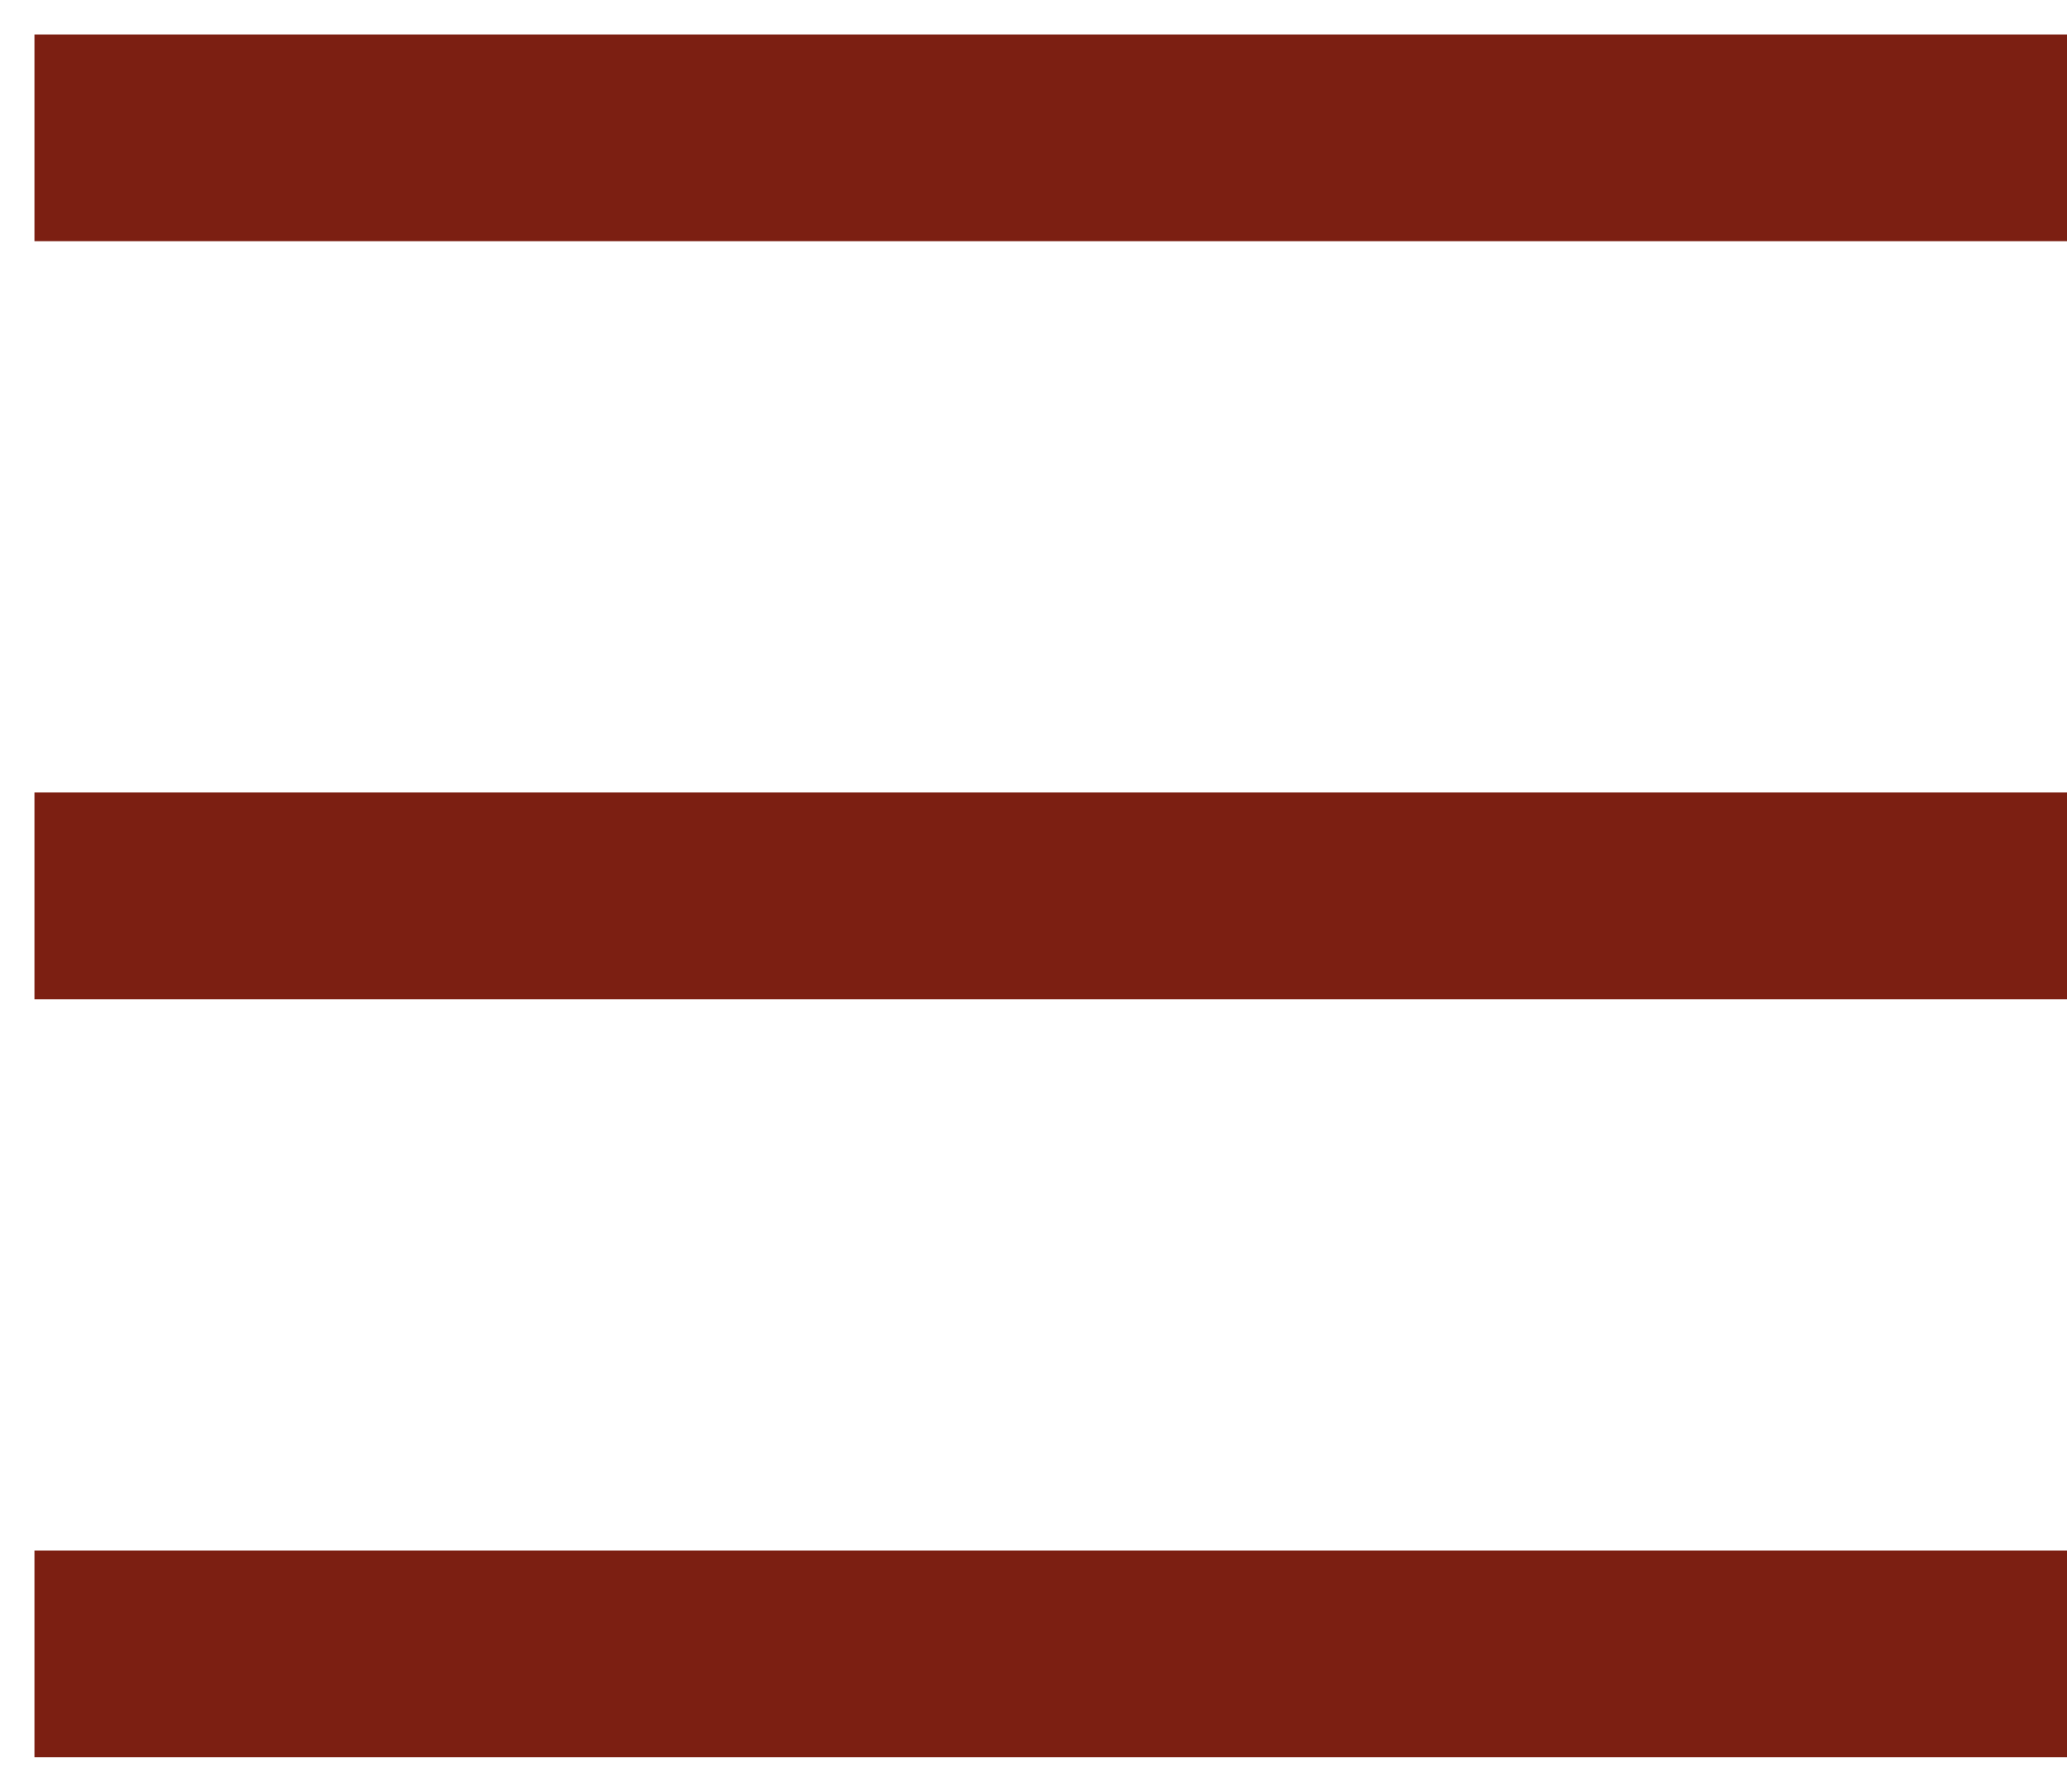
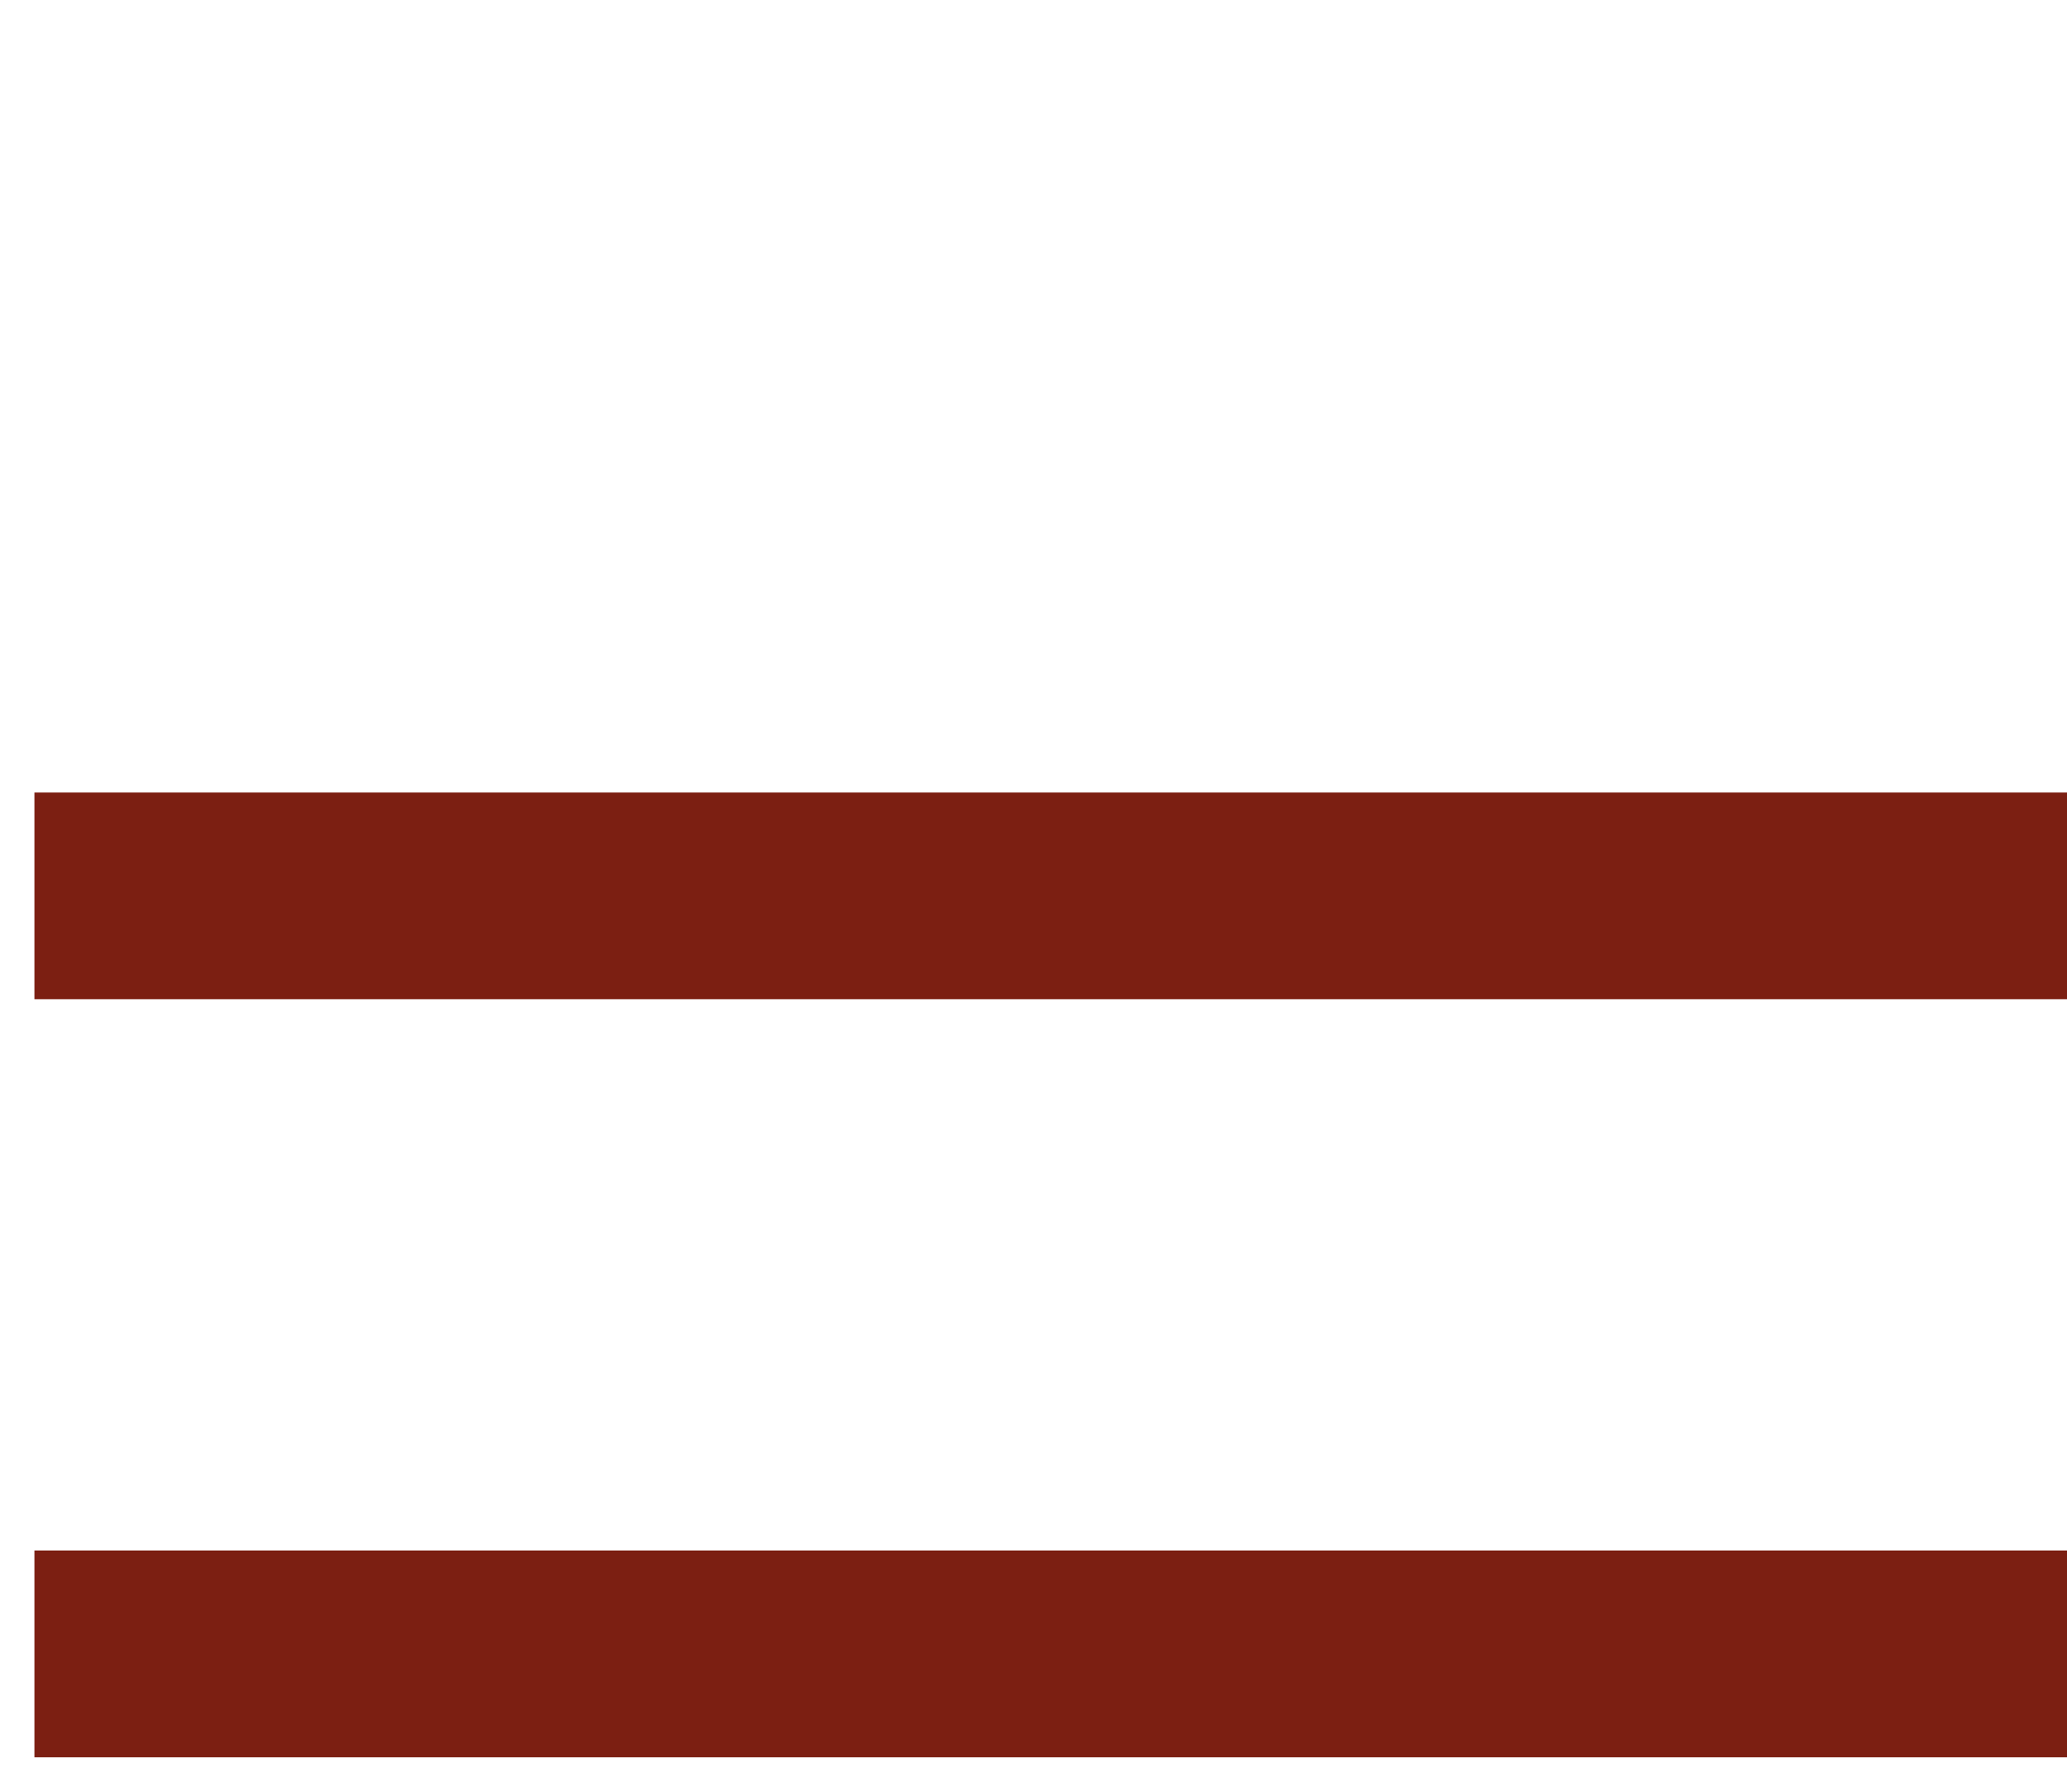
<svg xmlns="http://www.w3.org/2000/svg" width="30" height="26" viewBox="0 0 30 26" fill="none">
-   <path d="M0.5 2H30" stroke="#7C1F12" stroke-width="3" />
  <path d="M0.5 13H30" stroke="#7C1F12" stroke-width="3" />
  <path d="M0.5 24H30" stroke="#7C1F12" stroke-width="3" />
</svg>